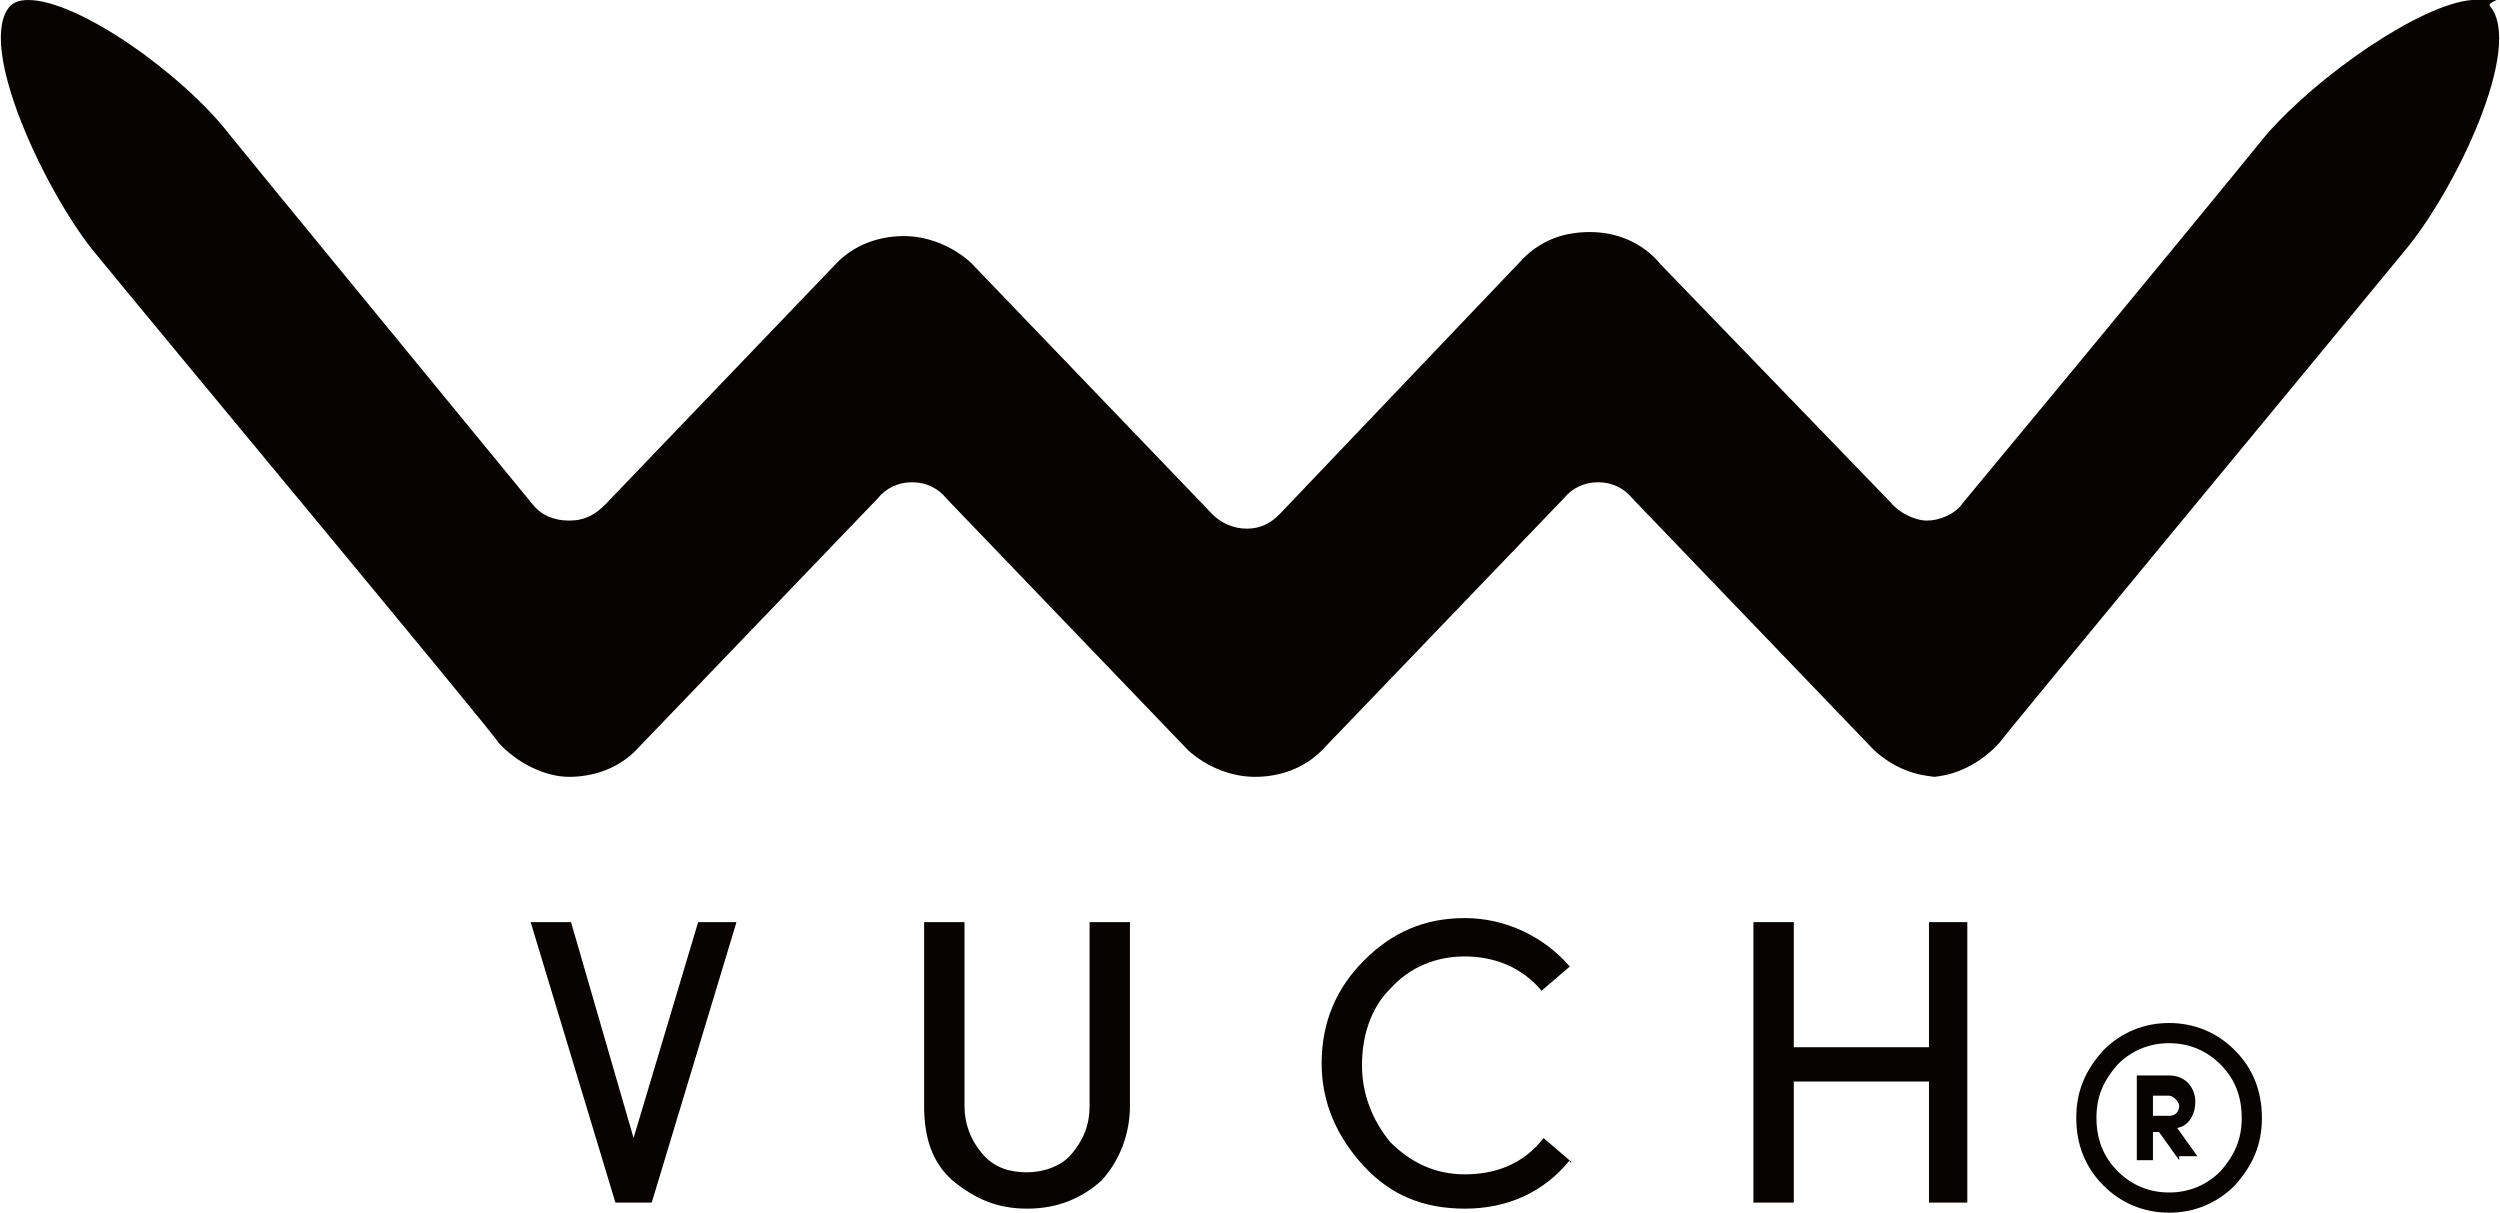
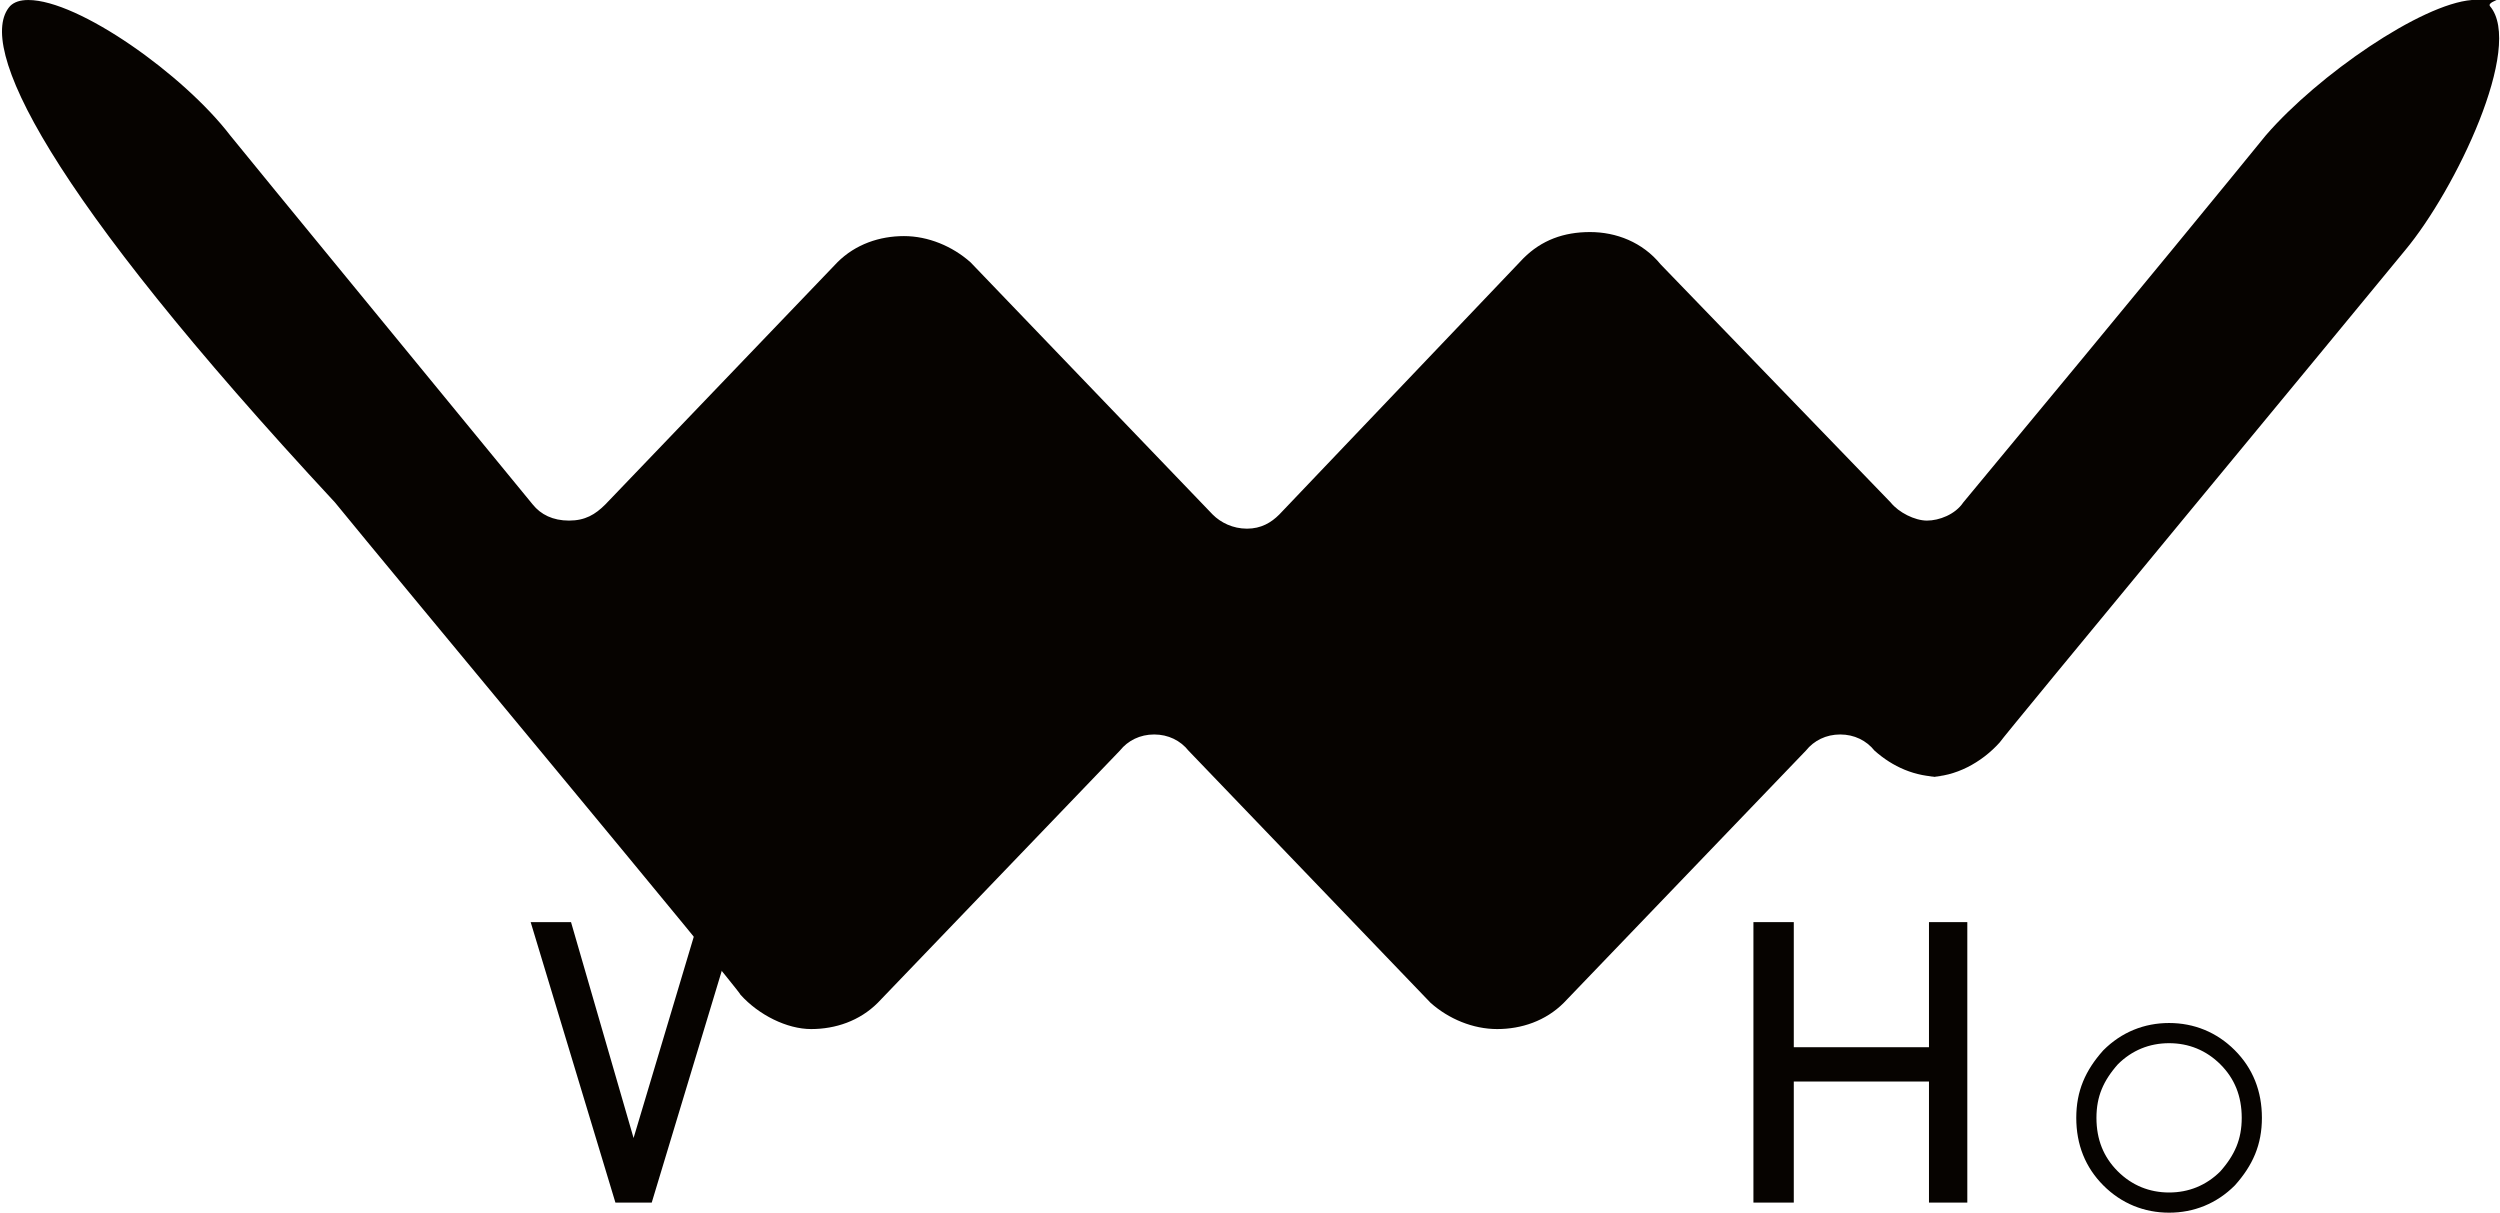
<svg xmlns="http://www.w3.org/2000/svg" id="Vrstva_1" version="1.1" viewBox="0 0 123.9 60.1" width="134" height="65">
  <defs>
    <style>.st0 {
        fill: #060300;
      }

      .st1 {
        fill: none;
        stroke: #060300;
        stroke-miterlimit: 10;
      }</style>
  </defs>
-   <path d="M96.2 38.5c-1.3 0-2.4-.5-3.3-1.3l-12-12.5c-.4-.5-1-.8-1.7-.8s-1.3.3-1.7.8l-12 12.5c-.9.9-2.1 1.3-3.3 1.3s-2.4-.5-3.3-1.3l-12-12.5c-.4-.5-1-.8-1.7-.8s-1.3.3-1.7.8l-12 12.5c-.9.9-2.1 1.3-3.3 1.3s-2.6-.7-3.5-1.7c-.1-.3-17.5-21.2-20.1-24.4C2.2 9.4-1.2 2.2.5.3.7.1 1 0 1.4 0c2.5 0 7.7 3.7 10 6.7 1.7 2.1 9.1 11.1 15 18.3.4.5 1 .8 1.8.8s1.3-.3 1.8-.8l11.5-12c.9-.9 2.1-1.3 3.3-1.3s2.4.5 3.3 1.3l12 12.5c.4.4 1 .7 1.7.7s1.2-.3 1.6-.7l12.1-12.7c.9-.9 2-1.3 3.3-1.3s2.6.5 3.5 1.6l11.4 11.8c.4.5 1.2.9 1.8.9s1.4-.3 1.8-.9c8.8-10.6 13.7-16.6 15-18.2 2.6-3 7.7-6.5 10.2-6.7s.7 0 .9.3c1.7 2-1.7 9.1-4.2 12.1-2.7 3.3-20 24.2-20.1 24.4-.9 1-2.2 1.7-3.5 1.7" class="st0" />
+   <path d="M96.2 38.5c-1.3 0-2.4-.5-3.3-1.3c-.4-.5-1-.8-1.7-.8s-1.3.3-1.7.8l-12 12.5c-.9.9-2.1 1.3-3.3 1.3s-2.4-.5-3.3-1.3l-12-12.5c-.4-.5-1-.8-1.7-.8s-1.3.3-1.7.8l-12 12.5c-.9.9-2.1 1.3-3.3 1.3s-2.6-.7-3.5-1.7c-.1-.3-17.5-21.2-20.1-24.4C2.2 9.4-1.2 2.2.5.3.7.1 1 0 1.4 0c2.5 0 7.7 3.7 10 6.7 1.7 2.1 9.1 11.1 15 18.3.4.5 1 .8 1.8.8s1.3-.3 1.8-.8l11.5-12c.9-.9 2.1-1.3 3.3-1.3s2.4.5 3.3 1.3l12 12.5c.4.4 1 .7 1.7.7s1.2-.3 1.6-.7l12.1-12.7c.9-.9 2-1.3 3.3-1.3s2.6.5 3.5 1.6l11.4 11.8c.4.5 1.2.9 1.8.9s1.4-.3 1.8-.9c8.8-10.6 13.7-16.6 15-18.2 2.6-3 7.7-6.5 10.2-6.7s.7 0 .9.3c1.7 2-1.7 9.1-4.2 12.1-2.7 3.3-20 24.2-20.1 24.4-.9 1-2.2 1.7-3.5 1.7" class="st0" />
  <path d="M34.6 45.7 31.4 56.4 28.3 45.7 26.3 45.7 30.5 59.6 32.3 59.6 36.5 45.7 34.6 45.7z" class="st0" />
-   <path d="M54 45.7h2v9.1c0 1.4-.5 2.7-1.4 3.7-1 .9-2.2 1.4-3.7 1.4s-2.6-.5-3.7-1.4c-1-.9-1.4-2.1-1.4-3.7v-9.1h2v9.1c0 .9.3 1.7.9 2.4s1.4.9 2.2.9 1.7-.3 2.2-.9.9-1.3.9-2.4v-9.1ZM77.8 57.5c-1.3 1.6-3.1 2.4-5.2 2.4s-3.7-.7-5-2.1-2.1-3.1-2.1-5.1.7-3.7 2.1-5.1c1.4-1.4 3-2.1 5-2.1s3.9.9 5.2 2.4l-1.4 1.2c-1-1.2-2.4-1.7-3.8-1.7s-2.7.5-3.7 1.6c-1 1-1.4 2.4-1.4 3.8s.5 2.7 1.4 3.8c1 1 2.2 1.6 3.7 1.6s2.9-.5 3.9-1.8l1.4 1.2h-.1Z" class="st0" />
  <path d="M95.6 45.7 95.6 51.9 88.9 51.9 88.9 45.7 86.9 45.7 86.9 59.6 88.9 59.6 88.9 53.6 95.6 53.6 95.6 59.6 97.5 59.6 97.5 45.7 95.6 45.7z" class="st0" />
  <path d="M103.4 55.4c0-1.2.4-2.1 1.2-3 .8-.8 1.8-1.2 2.9-1.2s2.1.4 2.9 1.2c.8.8 1.2 1.8 1.2 3s-.4 2.1-1.2 3c-.8.8-1.8 1.2-2.9 1.2s-2.1-.4-2.9-1.2c-.8-.8-1.2-1.8-1.2-3" class="st1" />
-   <path d="m108 57.5-1-1.4h-.3v1.4h-.8v-4.2h1.6c.9 0 1.3.7 1.3 1.3s-.3 1.2-.9 1.3l1 1.4h-1 .1Zm-1.3-2.2h.8c.4 0 .5-.3.5-.5s-.3-.5-.5-.5h-.8v1.2Z" class="st0" />
</svg>